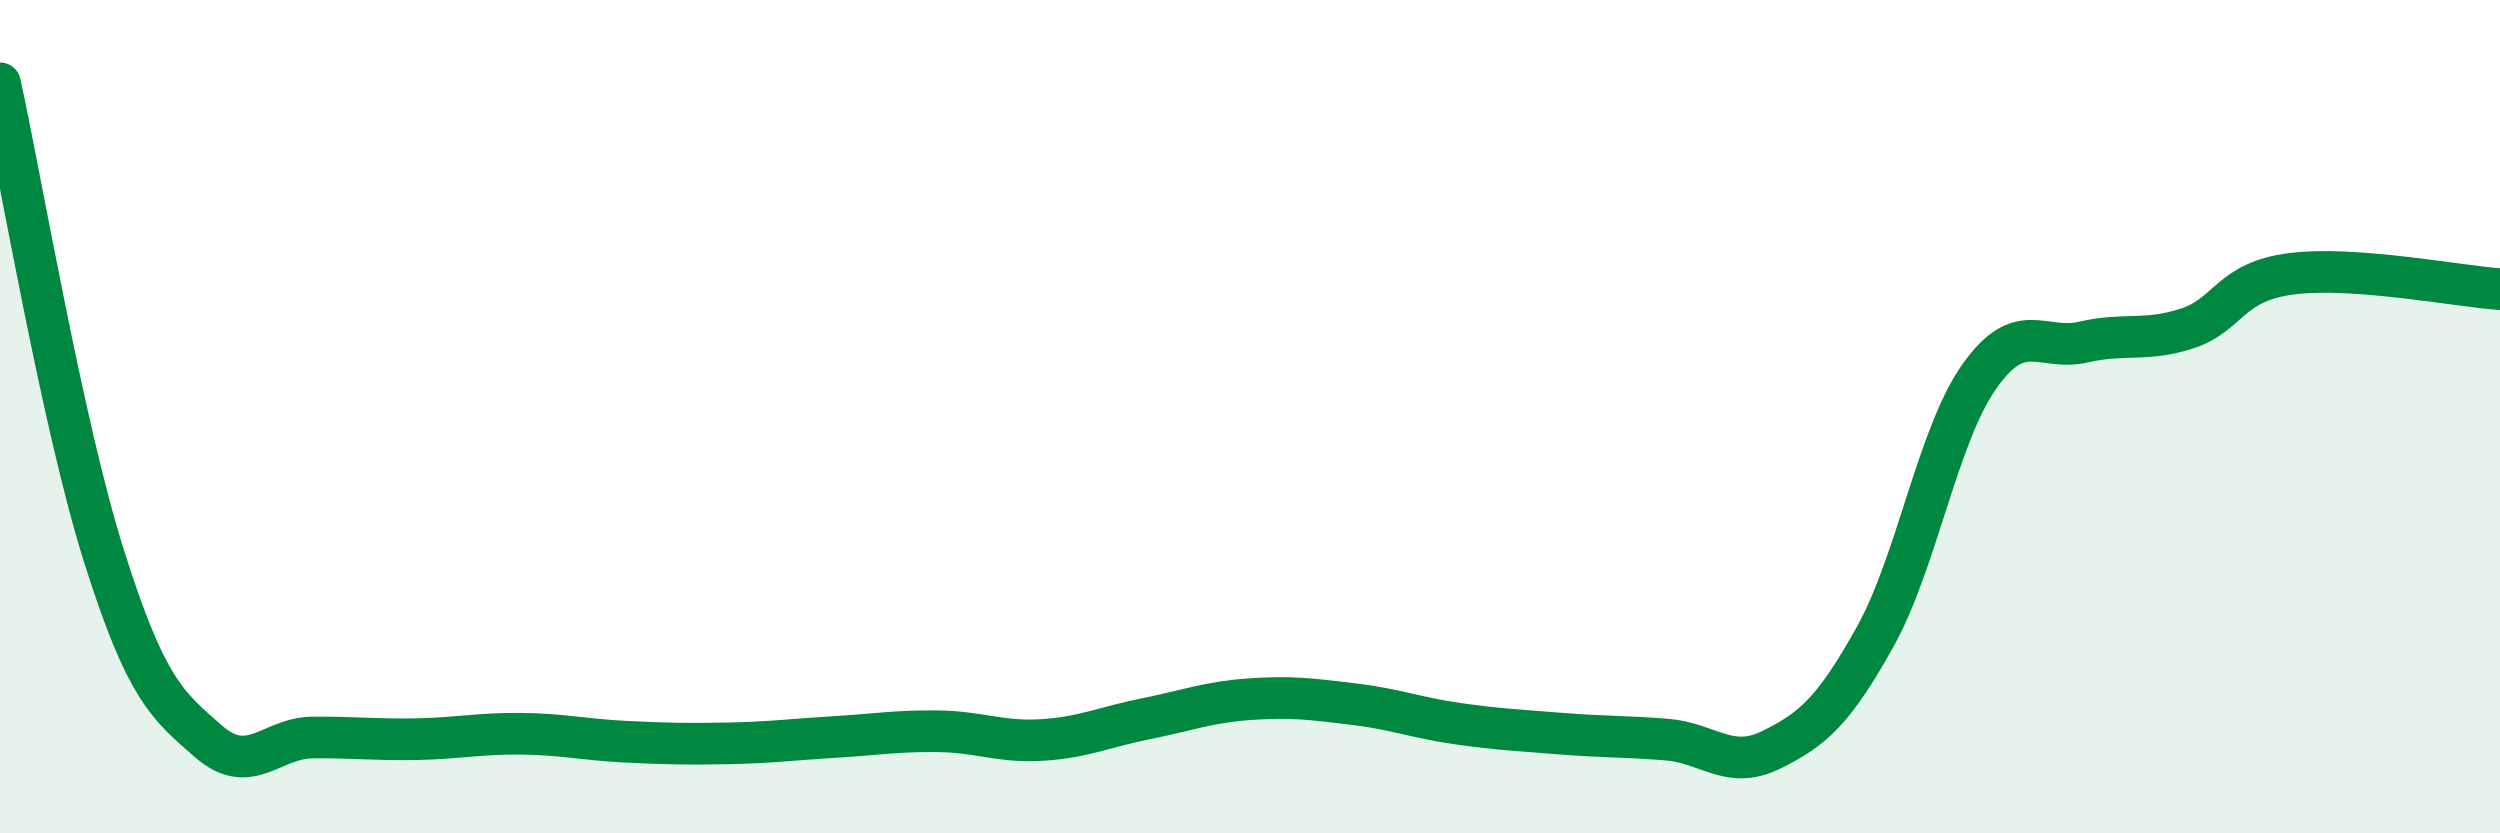
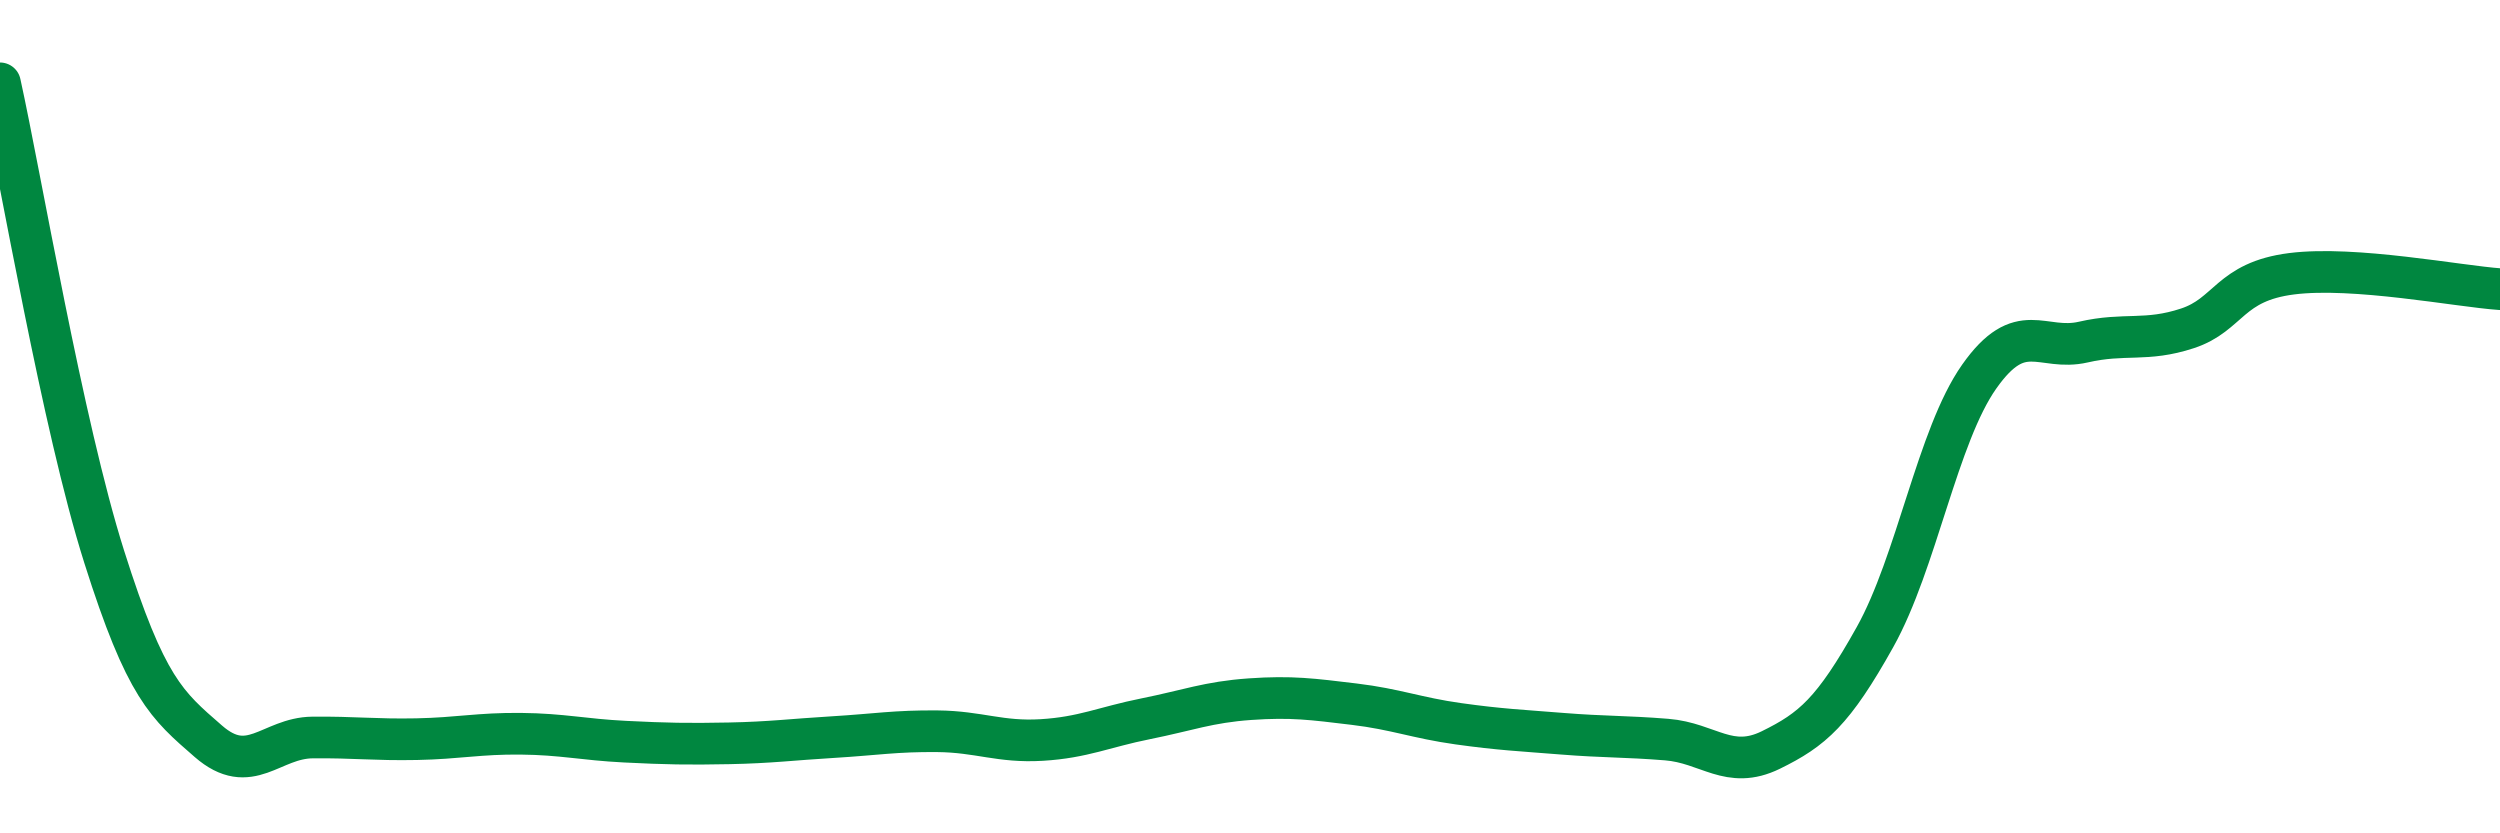
<svg xmlns="http://www.w3.org/2000/svg" width="60" height="20" viewBox="0 0 60 20">
-   <path d="M 0,2 C 0.5,4.27 1.5,10.2 2.5,13.36 C 3.5,16.52 4,16.92 5,17.79 C 6,18.66 6.5,17.71 7.5,17.7 C 8.5,17.69 9,17.76 10,17.74 C 11,17.72 11.5,17.6 12.5,17.61 C 13.5,17.62 14,17.75 15,17.8 C 16,17.85 16.5,17.86 17.5,17.84 C 18.5,17.82 19,17.75 20,17.69 C 21,17.63 21.5,17.54 22.5,17.55 C 23.5,17.56 24,17.82 25,17.76 C 26,17.7 26.5,17.45 27.5,17.25 C 28.5,17.05 29,16.85 30,16.78 C 31,16.71 31.5,16.78 32.5,16.9 C 33.5,17.02 34,17.23 35,17.37 C 36,17.51 36.5,17.53 37.5,17.61 C 38.5,17.69 39,17.67 40,17.75 C 41,17.83 41.5,18.49 42.5,18 C 43.5,17.51 44,17.08 45,15.29 C 46,13.5 46.5,10.46 47.5,9.04 C 48.5,7.62 49,8.44 50,8.21 C 51,7.98 51.5,8.21 52.5,7.88 C 53.5,7.55 53.5,6.76 55,6.57 C 56.5,6.38 59,6.87 60,6.94L60 20L0 20Z" fill="#008740" opacity="0.1" stroke-linecap="round" stroke-linejoin="round" />
  <path d="M 0,2 C 0.5,4.27 1.5,10.2 2.5,13.36 C 3.5,16.52 4,16.92 5,17.79 C 6,18.66 6.5,17.71 7.5,17.7 C 8.5,17.69 9,17.76 10,17.74 C 11,17.72 11.5,17.6 12.5,17.61 C 13.5,17.62 14,17.75 15,17.8 C 16,17.85 16.5,17.86 17.5,17.84 C 18.5,17.82 19,17.75 20,17.69 C 21,17.63 21.5,17.54 22.5,17.55 C 23.5,17.56 24,17.82 25,17.76 C 26,17.7 26.5,17.45 27.5,17.25 C 28.5,17.05 29,16.85 30,16.78 C 31,16.71 31.5,16.78 32.5,16.9 C 33.5,17.02 34,17.23 35,17.37 C 36,17.51 36.5,17.53 37.5,17.61 C 38.5,17.69 39,17.67 40,17.75 C 41,17.83 41.5,18.49 42.5,18 C 43.5,17.51 44,17.08 45,15.29 C 46,13.5 46.5,10.46 47.5,9.04 C 48.5,7.62 49,8.44 50,8.21 C 51,7.98 51.5,8.21 52.5,7.88 C 53.5,7.55 53.5,6.76 55,6.57 C 56.5,6.38 59,6.87 60,6.94" stroke="#008740" stroke-width="1" fill="none" stroke-linecap="round" stroke-linejoin="round" />
</svg>